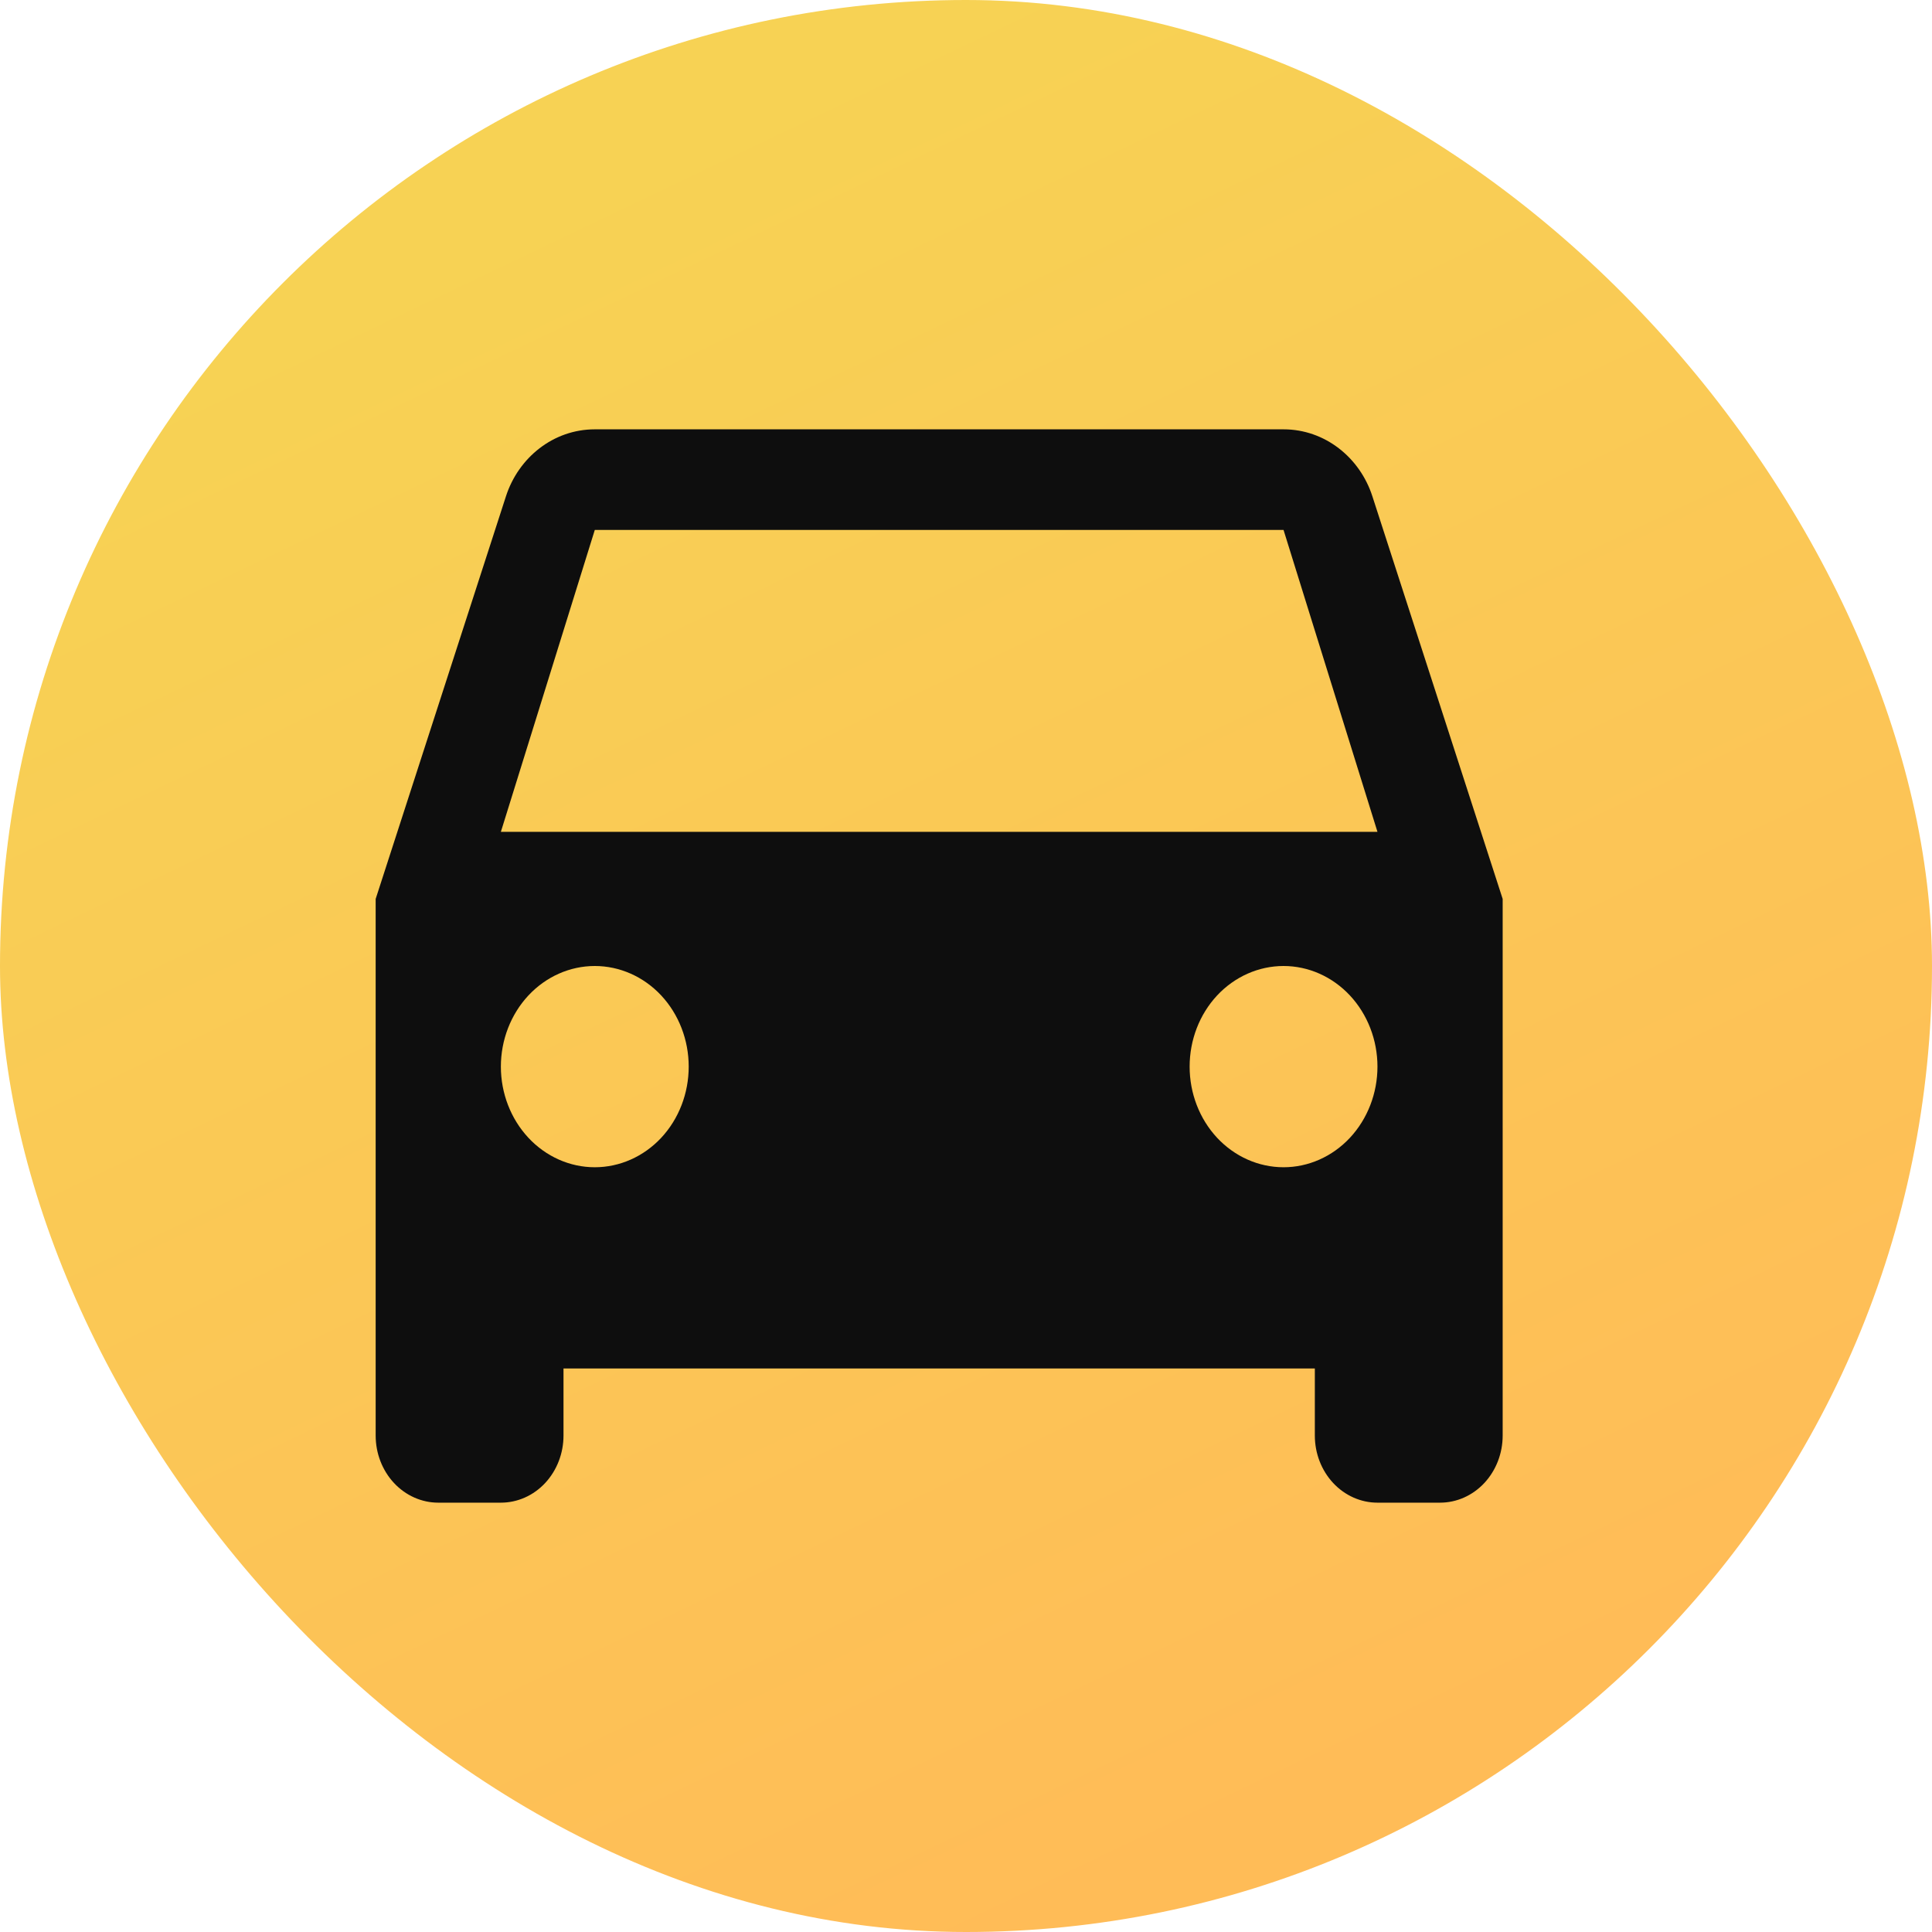
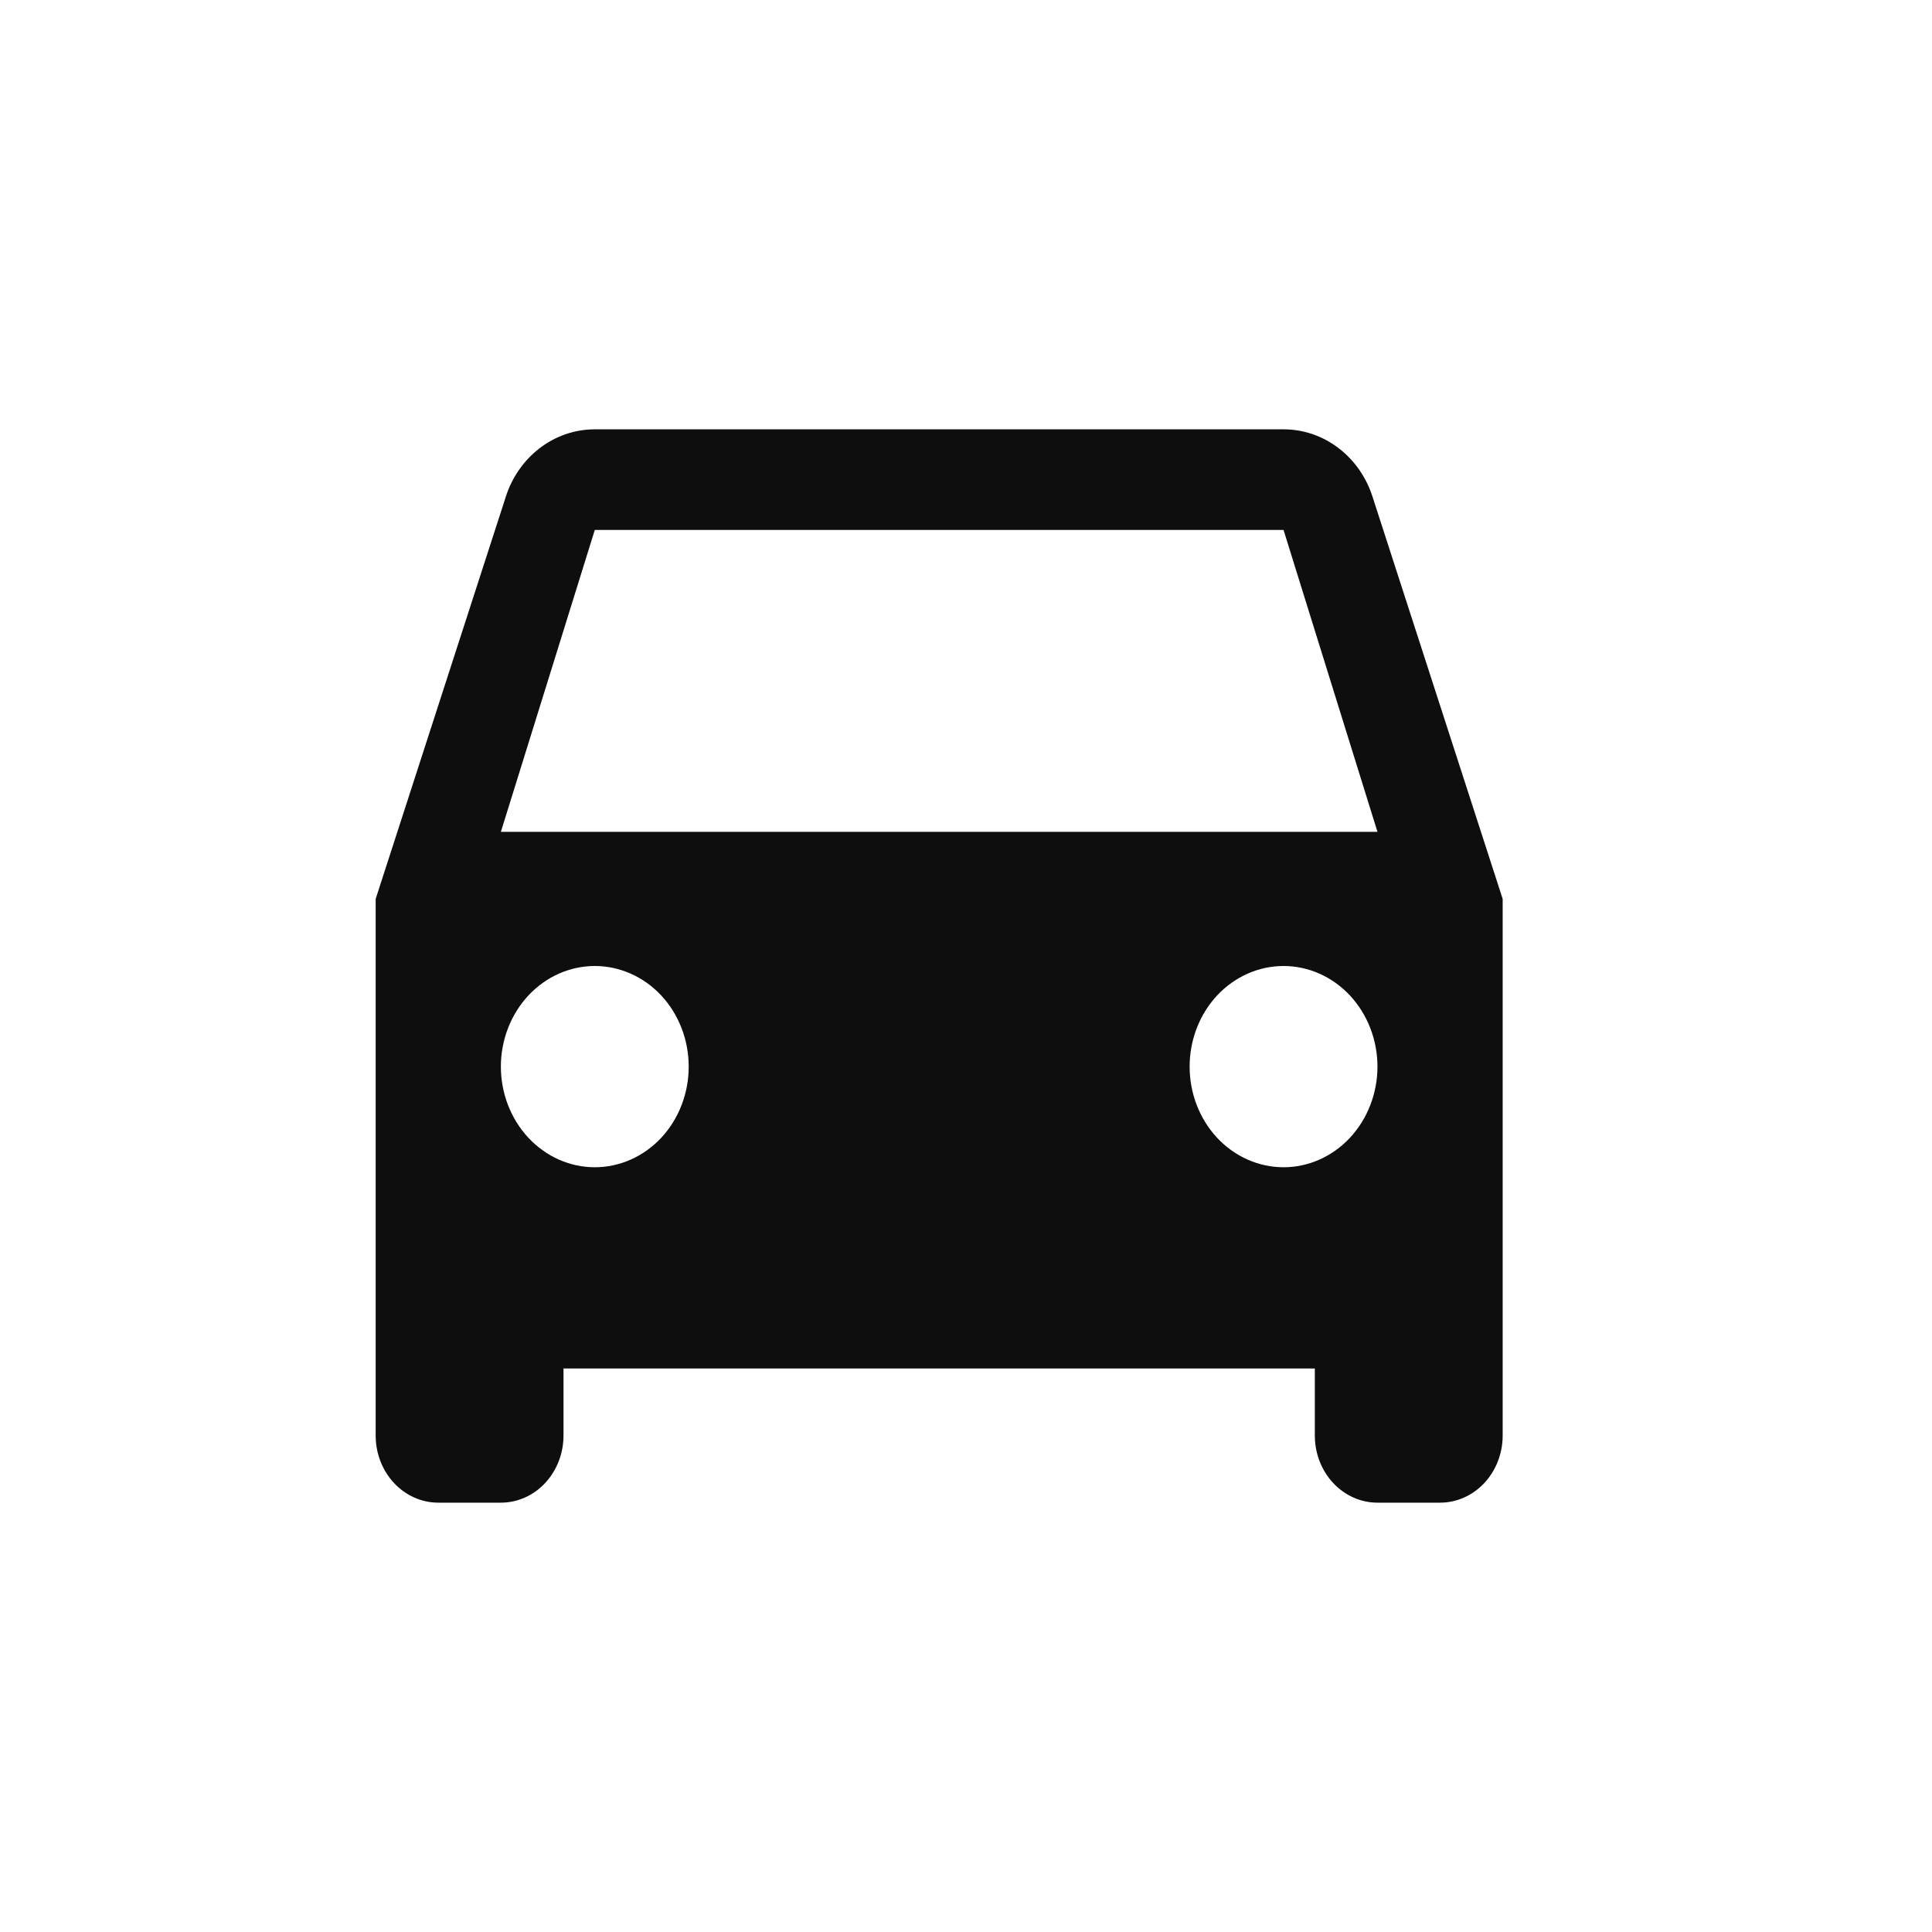
<svg xmlns="http://www.w3.org/2000/svg" width="36" height="36" viewBox="0 0 36 36" fill="none">
-   <rect width="36" height="36" rx="18" fill="url(#paint0_linear_2016_1171)" />
  <path d="M9.333 15.5L11.083 9.875H23.917L25.667 15.5M23.917 21.75C23.453 21.75 23.007 21.552 22.679 21.201C22.351 20.849 22.167 20.372 22.167 19.875C22.167 19.378 22.351 18.901 22.679 18.549C23.007 18.198 23.453 18 23.917 18C24.381 18 24.826 18.198 25.154 18.549C25.482 18.901 25.667 19.378 25.667 19.875C25.667 20.372 25.482 20.849 25.154 21.201C24.826 21.552 24.381 21.75 23.917 21.75ZM11.083 21.75C10.619 21.75 10.174 21.552 9.846 21.201C9.518 20.849 9.333 20.372 9.333 19.875C9.333 19.378 9.518 18.901 9.846 18.549C10.174 18.198 10.619 18 11.083 18C11.547 18 11.993 18.198 12.321 18.549C12.649 18.901 12.833 19.378 12.833 19.875C12.833 20.372 12.649 20.849 12.321 21.201C11.993 21.552 11.547 21.75 11.083 21.75ZM25.573 9.25C25.34 8.525 24.687 8 23.917 8H11.083C10.313 8 9.66 8.525 9.427 9.25L7 16.75V26.75C7 27.081 7.123 27.399 7.342 27.634C7.561 27.868 7.857 28 8.167 28H9.333C9.643 28 9.94 27.868 10.158 27.634C10.377 27.399 10.5 27.081 10.5 26.75V25.5H24.5V26.75C24.5 27.081 24.623 27.399 24.842 27.634C25.061 27.868 25.357 28 25.667 28H26.833C27.143 28 27.439 27.868 27.658 27.634C27.877 27.399 28 27.081 28 26.75V16.75L25.573 9.25Z" fill="#0E0E0E" />
  <defs>
    <linearGradient id="paint0_linear_2016_1171" x1="18" y1="0" x2="32.247" y2="29.816" gradientUnits="userSpaceOnUse">
      <stop stop-color="#F7D254" />
      <stop offset="1" stop-color="#FFBC57" />
    </linearGradient>
  </defs>
</svg>